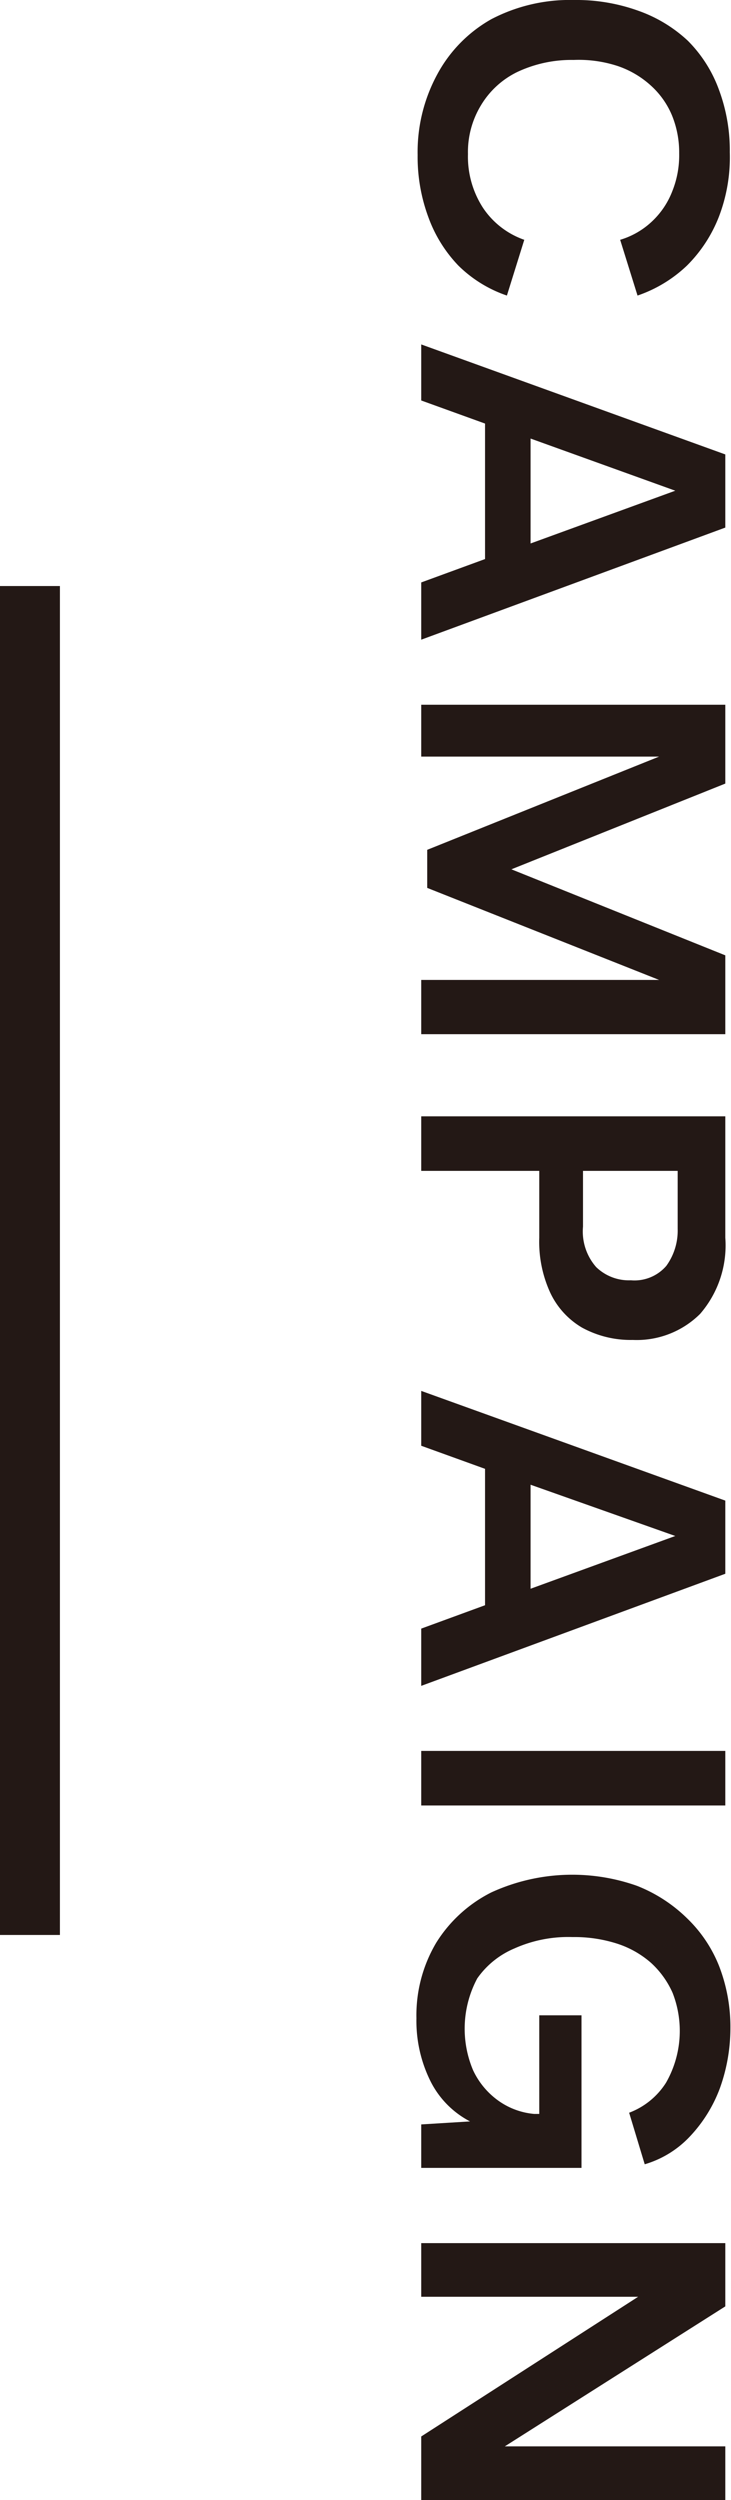
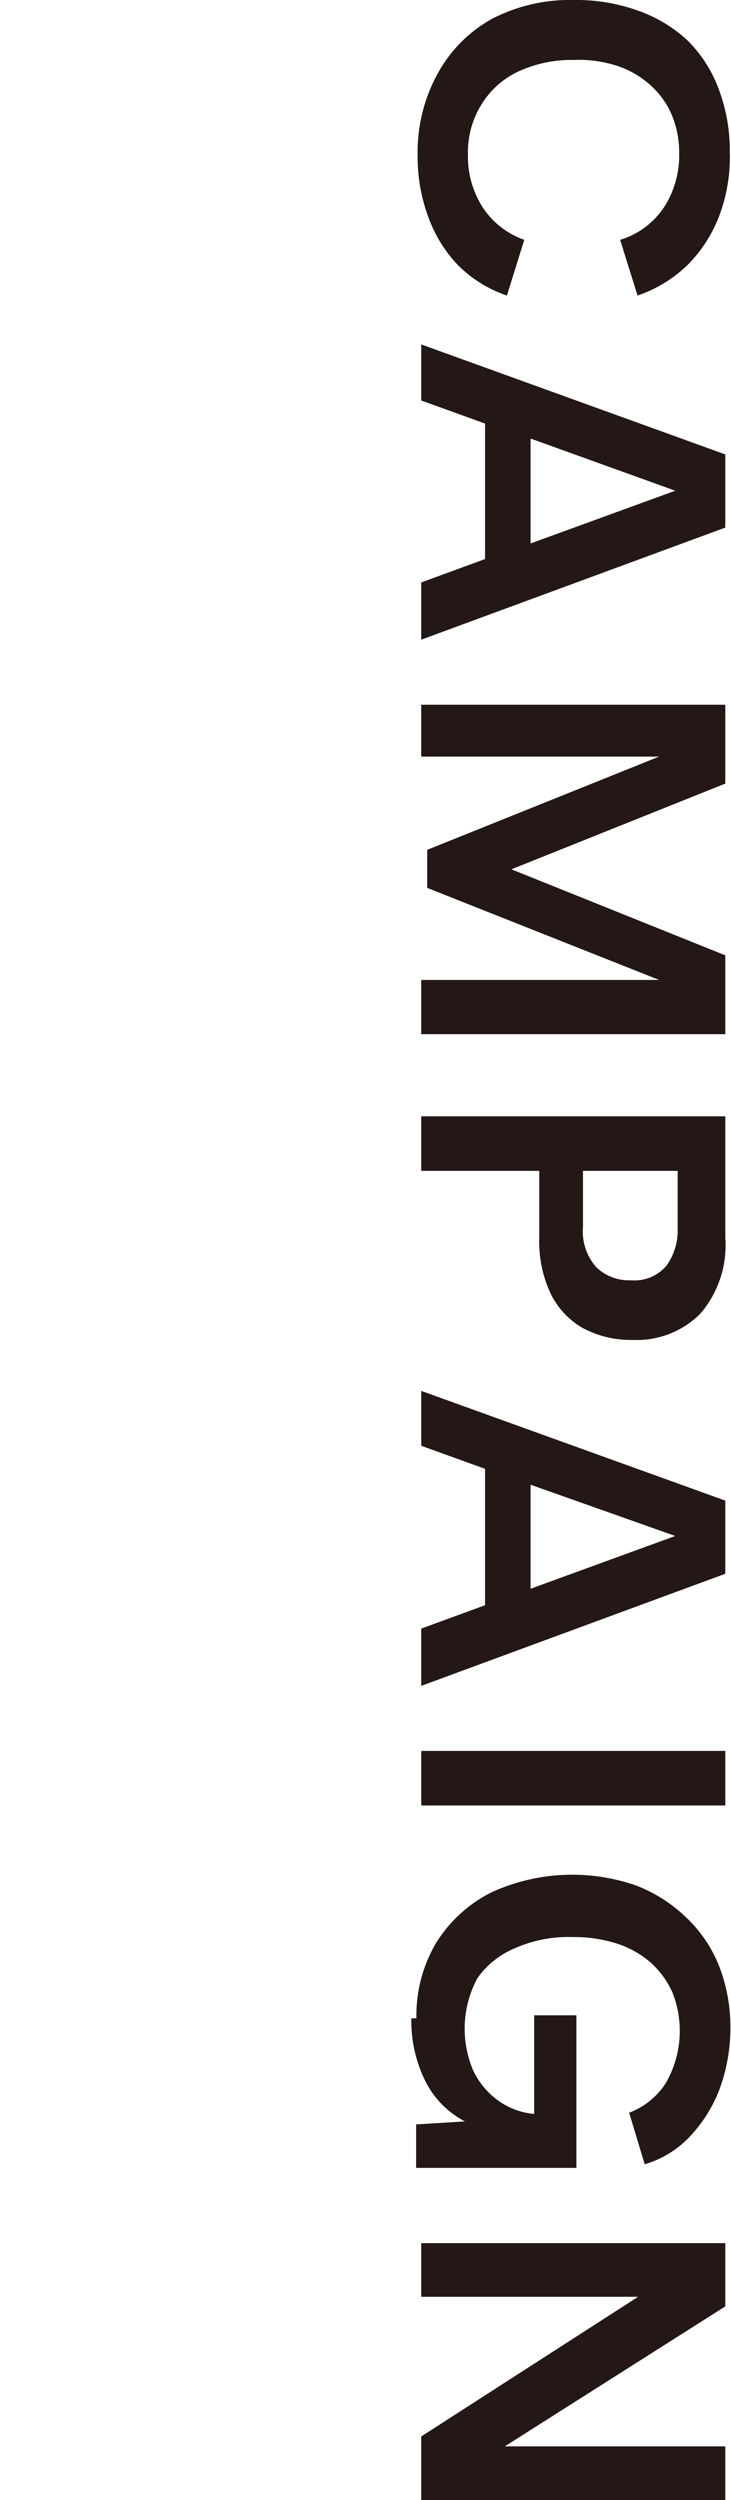
<svg xmlns="http://www.w3.org/2000/svg" width="24.4" height="83.4">
  <g data-name="レイヤー 2">
-     <path d="M19.16 0a6.1 6.1 0 012.15.36 4.71 4.71 0 011.65 1A4.47 4.47 0 0124 3a5.79 5.79 0 01.36 2.08A5.54 5.54 0 0124 7.22a4.71 4.71 0 01-1.07 1.64 4.49 4.49 0 01-1.65 1L20.7 8a2.65 2.65 0 001.07-.62 2.72 2.72 0 00.67-1 3.21 3.21 0 00.23-1.26 3.27 3.27 0 00-.24-1.27 2.78 2.78 0 00-.71-1 3.13 3.13 0 00-1.11-.65 4.18 4.18 0 00-1.46-.2 4.24 4.24 0 00-1.88.4 2.88 2.88 0 00-1.22 1.12 3 3 0 00-.43 1.62 3.14 3.14 0 00.5 1.79A2.74 2.74 0 0017.5 8l-.58 1.86a4.26 4.26 0 01-1.62-1 4.58 4.58 0 01-1-1.61 5.79 5.79 0 01-.36-2.08 5.43 5.43 0 01.65-2.68A4.62 4.62 0 0116.4.64 5.66 5.66 0 0119.16 0zm-5.1 11.49l10.15 3.67v2.44l-10.15 3.74v-1.91l2.13-.78v-4.52l-2.13-.77zm3.65 3.14v3.5l4.83-1.76zm-3.65 8.88h10.15v2.63L17.07 29l7.14 2.87v2.63H14.06v-1.81H22l-7.74-3.07v-1.27L22 25.24h-7.94zm10.15 17.78a3.49 3.49 0 01-.84 2.54 3 3 0 01-2.25.87 3.38 3.38 0 01-1.69-.41 2.66 2.66 0 01-1.07-1.18 4.07 4.07 0 01-.36-1.82v-2.23h-3.94v-1.82h10.15zm-4.75-2.23v1.86a1.8 1.8 0 00.44 1.35 1.57 1.57 0 001.16.44 1.4 1.4 0 001.18-.48 2 2 0 00.38-1.23v-1.94zm-5.4 7.34l10.15 3.66v2.44l-10.15 3.74v-1.91l2.13-.78V49l-2.13-.77zm3.65 3.13V53l4.83-1.76zm6.5 10.7H14.06v-1.82h10.15zm-10.31 7.1a4.74 4.74 0 01.66-2.52 4.6 4.6 0 011.84-1.68 6.48 6.48 0 014.86-.22A5 5 0 0122.94 64 4.52 4.52 0 0124 65.58a5.62 5.62 0 01.38 2.08 5.92 5.92 0 01-.35 2 4.75 4.75 0 01-1 1.61 3.37 3.37 0 01-1.51.93L21 70.48a2.5 2.5 0 001.23-1 3.48 3.48 0 00.22-3 3 3 0 00-.72-1 3.2 3.2 0 00-1.13-.64 4.66 4.66 0 00-1.49-.22 4.39 4.39 0 00-1.94.38 2.87 2.87 0 00-1.24 1 3.56 3.56 0 00-.14 3.06 2.6 2.6 0 00.82 1 2.42 2.42 0 001.22.46H18v-3.29h1.41v5.09h-5.35v-1.45l1.63-.1a3.05 3.05 0 01-1.32-1.34 4.52 4.52 0 01-.47-2.1zm.16 9.29v-1.79h10.15v2.11l-7.36 4.67h7.36v1.79H14.06v-2.12l7.24-4.66z" fill="#231815" />
-     <path fill="none" stroke="#231815" stroke-miterlimit="10" stroke-width="2" d="M1 19.55v45" />
+     <path d="M19.16 0a6.1 6.1 0 012.15.36 4.71 4.71 0 011.65 1A4.47 4.47 0 0124 3a5.79 5.79 0 01.36 2.08A5.54 5.54 0 0124 7.22a4.71 4.71 0 01-1.07 1.64 4.49 4.49 0 01-1.65 1L20.7 8a2.65 2.65 0 001.07-.62 2.72 2.72 0 00.67-1 3.21 3.21 0 00.23-1.26 3.27 3.27 0 00-.24-1.27 2.78 2.78 0 00-.71-1 3.13 3.13 0 00-1.11-.65 4.18 4.18 0 00-1.46-.2 4.24 4.24 0 00-1.88.4 2.88 2.88 0 00-1.22 1.12 3 3 0 00-.43 1.62 3.14 3.14 0 00.5 1.79A2.74 2.74 0 0017.5 8l-.58 1.86a4.26 4.26 0 01-1.62-1 4.58 4.58 0 01-1-1.61 5.79 5.79 0 01-.36-2.08 5.43 5.43 0 01.65-2.68A4.62 4.62 0 0116.4.64 5.66 5.66 0 0119.16 0zm-5.1 11.49l10.15 3.67v2.44l-10.15 3.74v-1.91l2.13-.78v-4.52l-2.13-.77zm3.65 3.14v3.5l4.83-1.76zm-3.65 8.88h10.15v2.63L17.07 29l7.14 2.87v2.63H14.06v-1.81H22l-7.74-3.07v-1.27L22 25.24h-7.94zm10.15 17.78a3.49 3.49 0 01-.84 2.54 3 3 0 01-2.25.87 3.38 3.38 0 01-1.69-.41 2.66 2.66 0 01-1.07-1.18 4.07 4.07 0 01-.36-1.82v-2.23h-3.94v-1.82h10.15zm-4.75-2.23v1.86a1.8 1.8 0 00.44 1.35 1.57 1.57 0 001.16.44 1.4 1.4 0 001.18-.48 2 2 0 00.38-1.23v-1.94zm-5.4 7.34l10.15 3.66v2.44l-10.15 3.74v-1.91l2.13-.78V49l-2.13-.77zm3.65 3.13V53l4.83-1.76zm6.5 10.7H14.06v-1.82h10.15zm-10.31 7.1a4.74 4.74 0 01.66-2.52 4.6 4.6 0 011.84-1.68 6.48 6.48 0 014.86-.22A5 5 0 0122.94 64 4.52 4.52 0 0124 65.58a5.62 5.62 0 01.38 2.08 5.92 5.92 0 01-.35 2 4.75 4.75 0 01-1 1.61 3.37 3.37 0 01-1.51.93L21 70.48a2.5 2.5 0 001.23-1 3.48 3.48 0 00.22-3 3 3 0 00-.72-1 3.2 3.2 0 00-1.13-.64 4.66 4.66 0 00-1.49-.22 4.39 4.39 0 00-1.94.38 2.87 2.87 0 00-1.24 1 3.56 3.56 0 00-.14 3.06 2.6 2.6 0 00.82 1 2.42 2.42 0 001.22.46v-3.29h1.41v5.09h-5.35v-1.45l1.63-.1a3.05 3.05 0 01-1.32-1.34 4.52 4.52 0 01-.47-2.1zm.16 9.29v-1.79h10.15v2.11l-7.36 4.67h7.36v1.79H14.06v-2.12l7.24-4.66z" fill="#231815" />
  </g>
</svg>